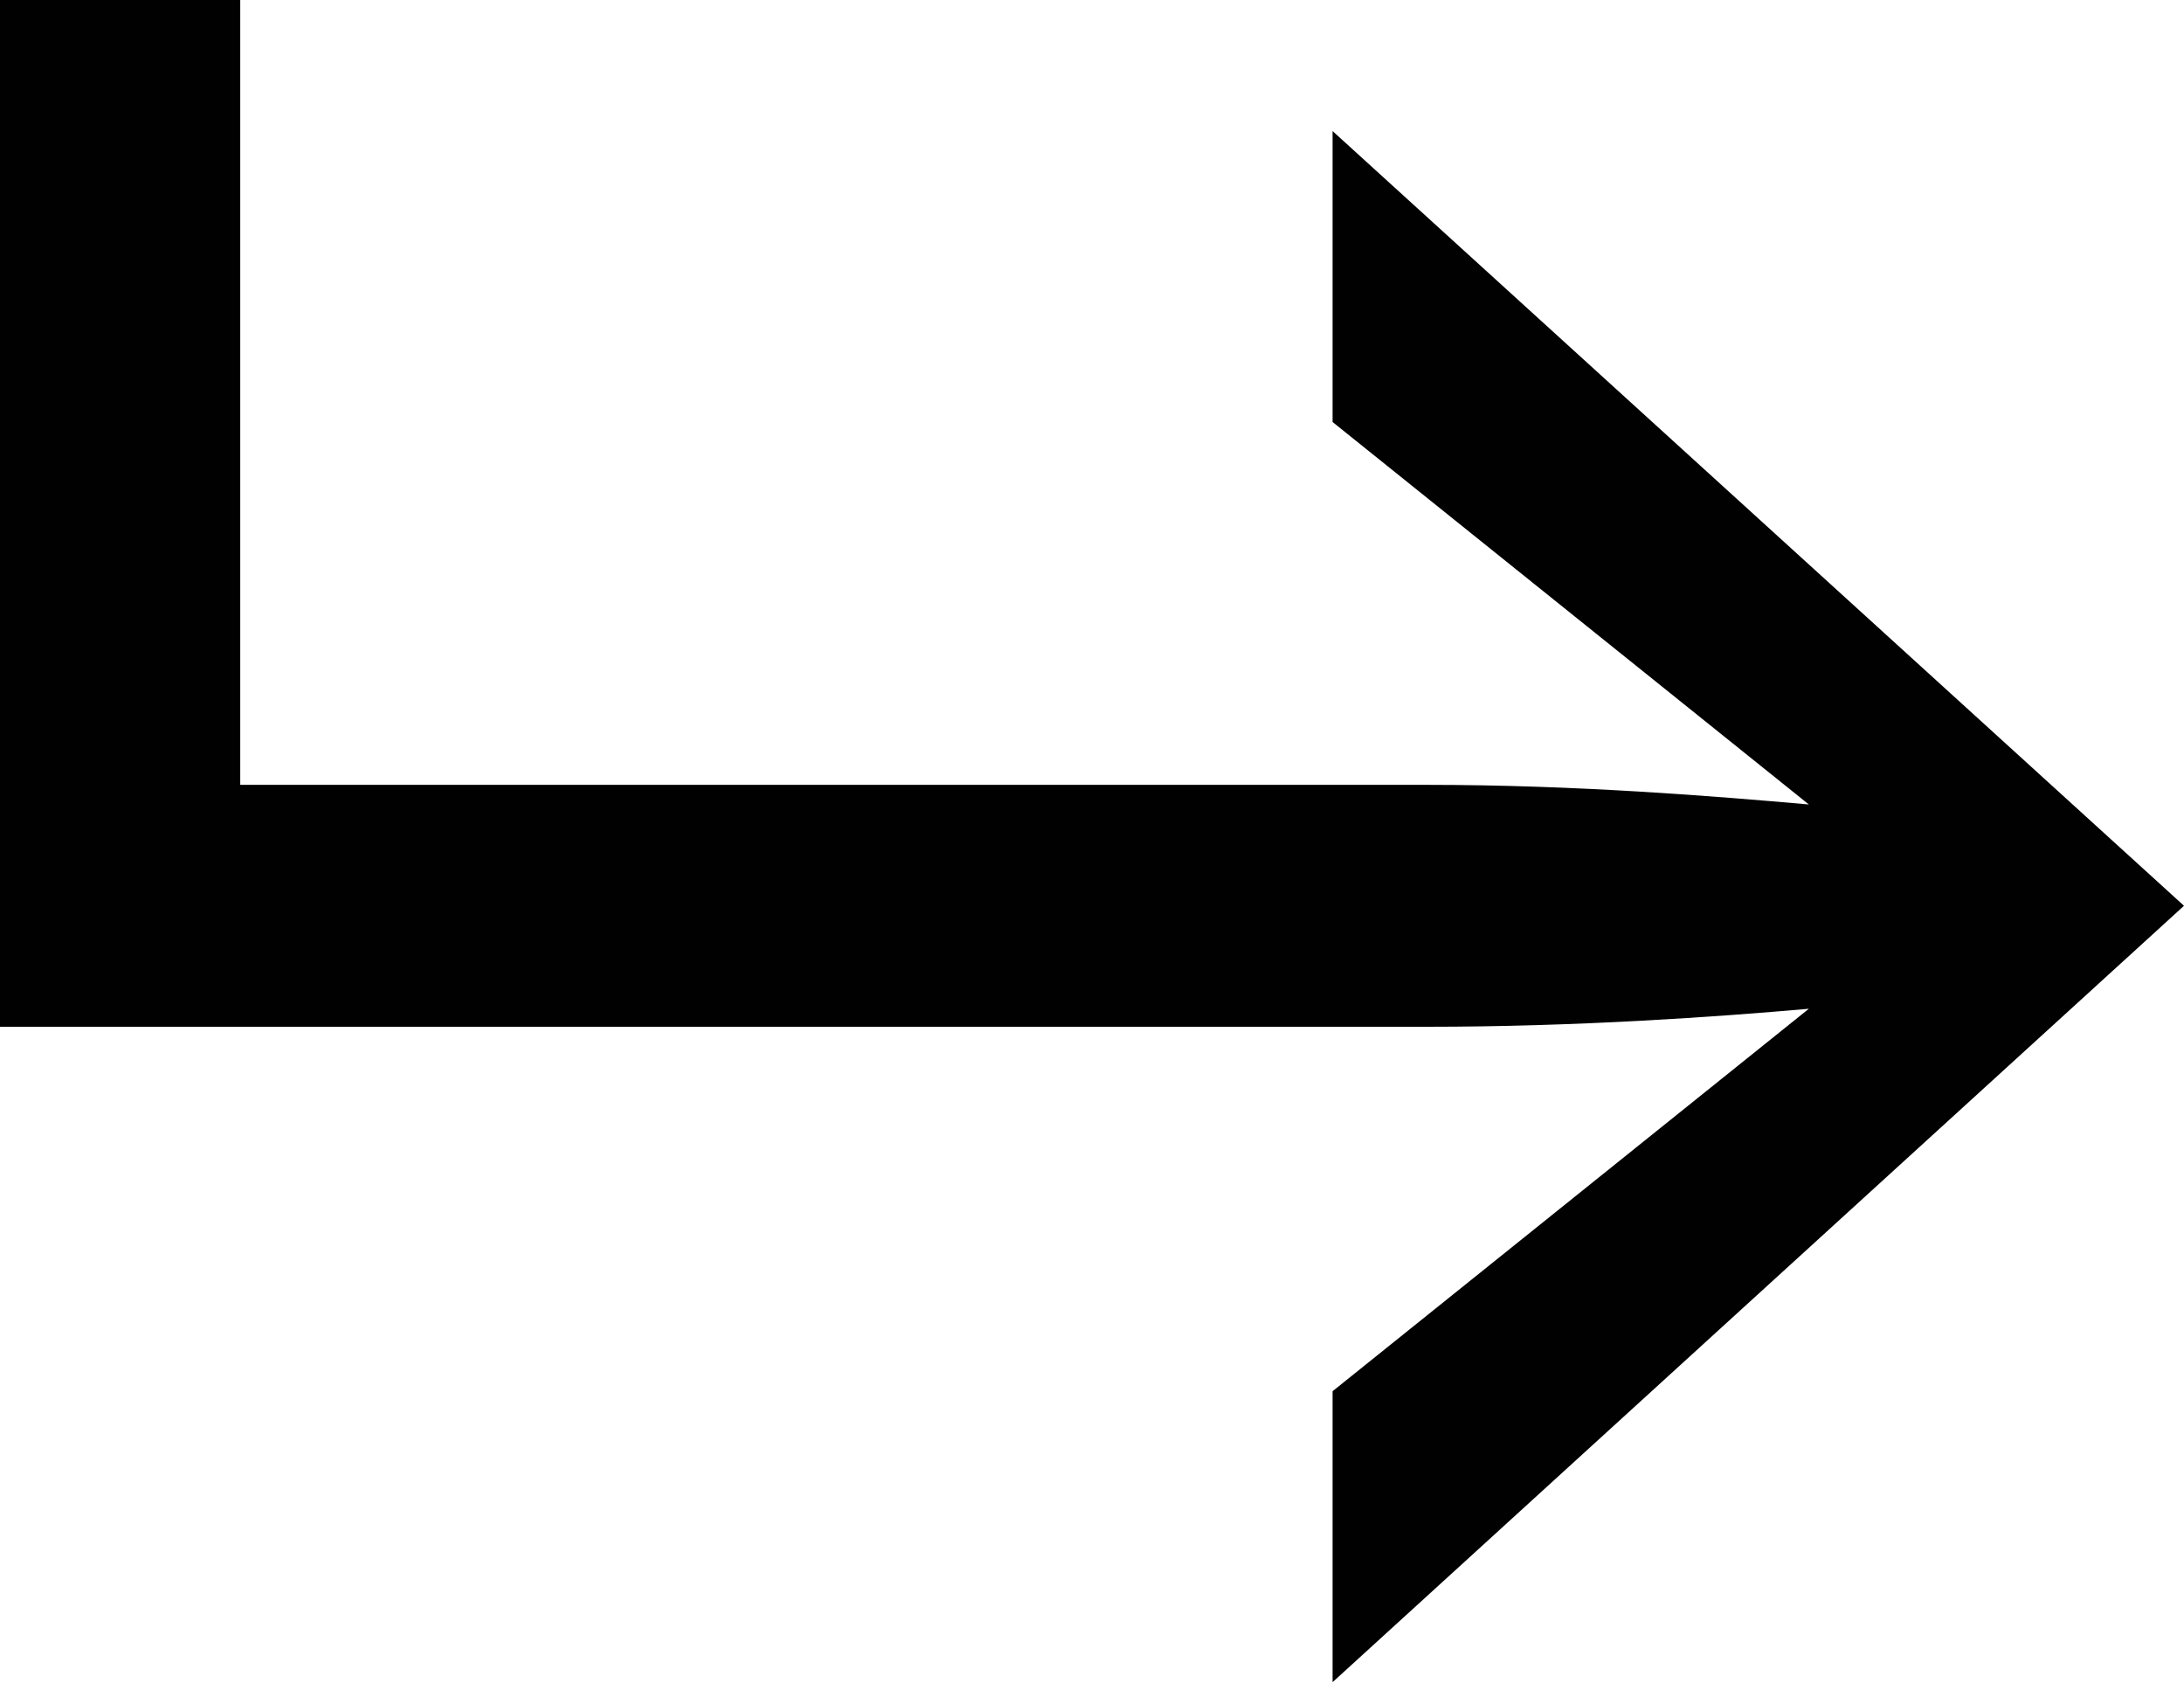
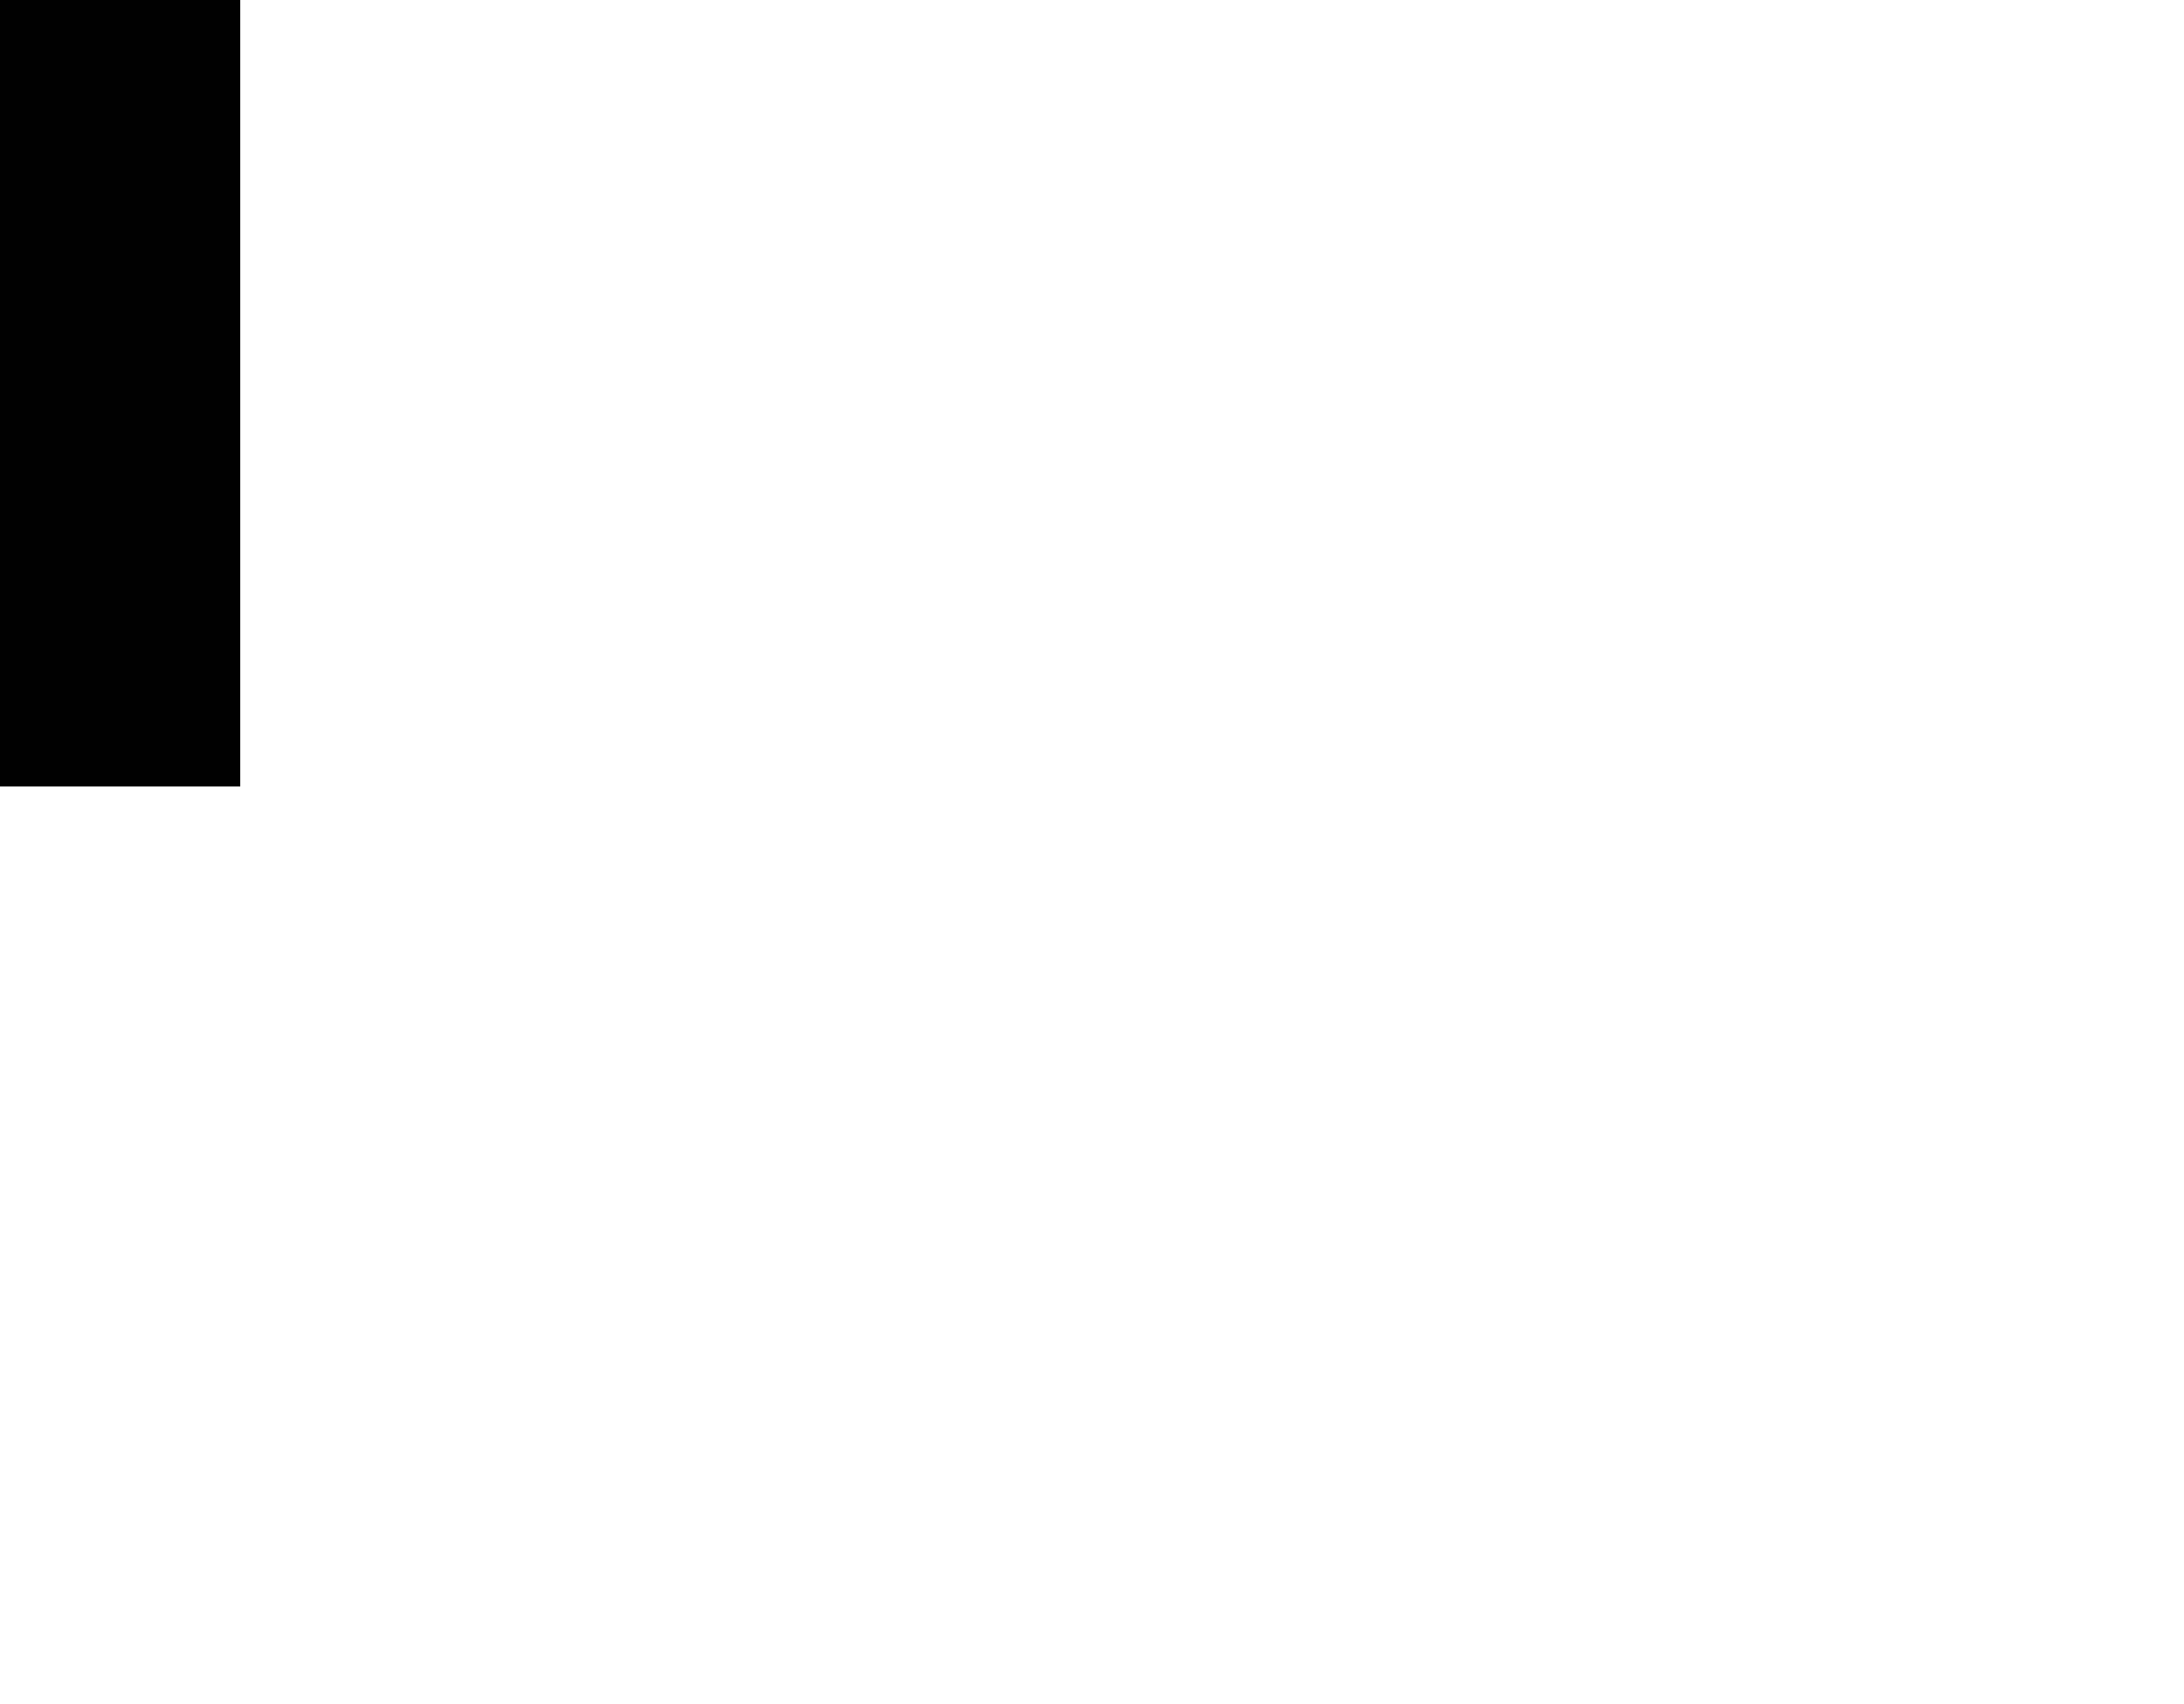
<svg xmlns="http://www.w3.org/2000/svg" width="50" height="39" viewBox="0 0 50 39" fill="none">
-   <path d="M30.508 38.5V31.841L41.411 23.088C39.283 23.275 36.109 23.5 32.674 23.5H0V17.963H32.674C36.109 17.963 39.283 18.225 41.411 18.412L30.508 9.659V3L50 20.731L30.508 38.5Z" fill="#010101" />
  <rect y="18" width="18" height="5.5" transform="rotate(-90 0 18)" fill="#010101" />
</svg>